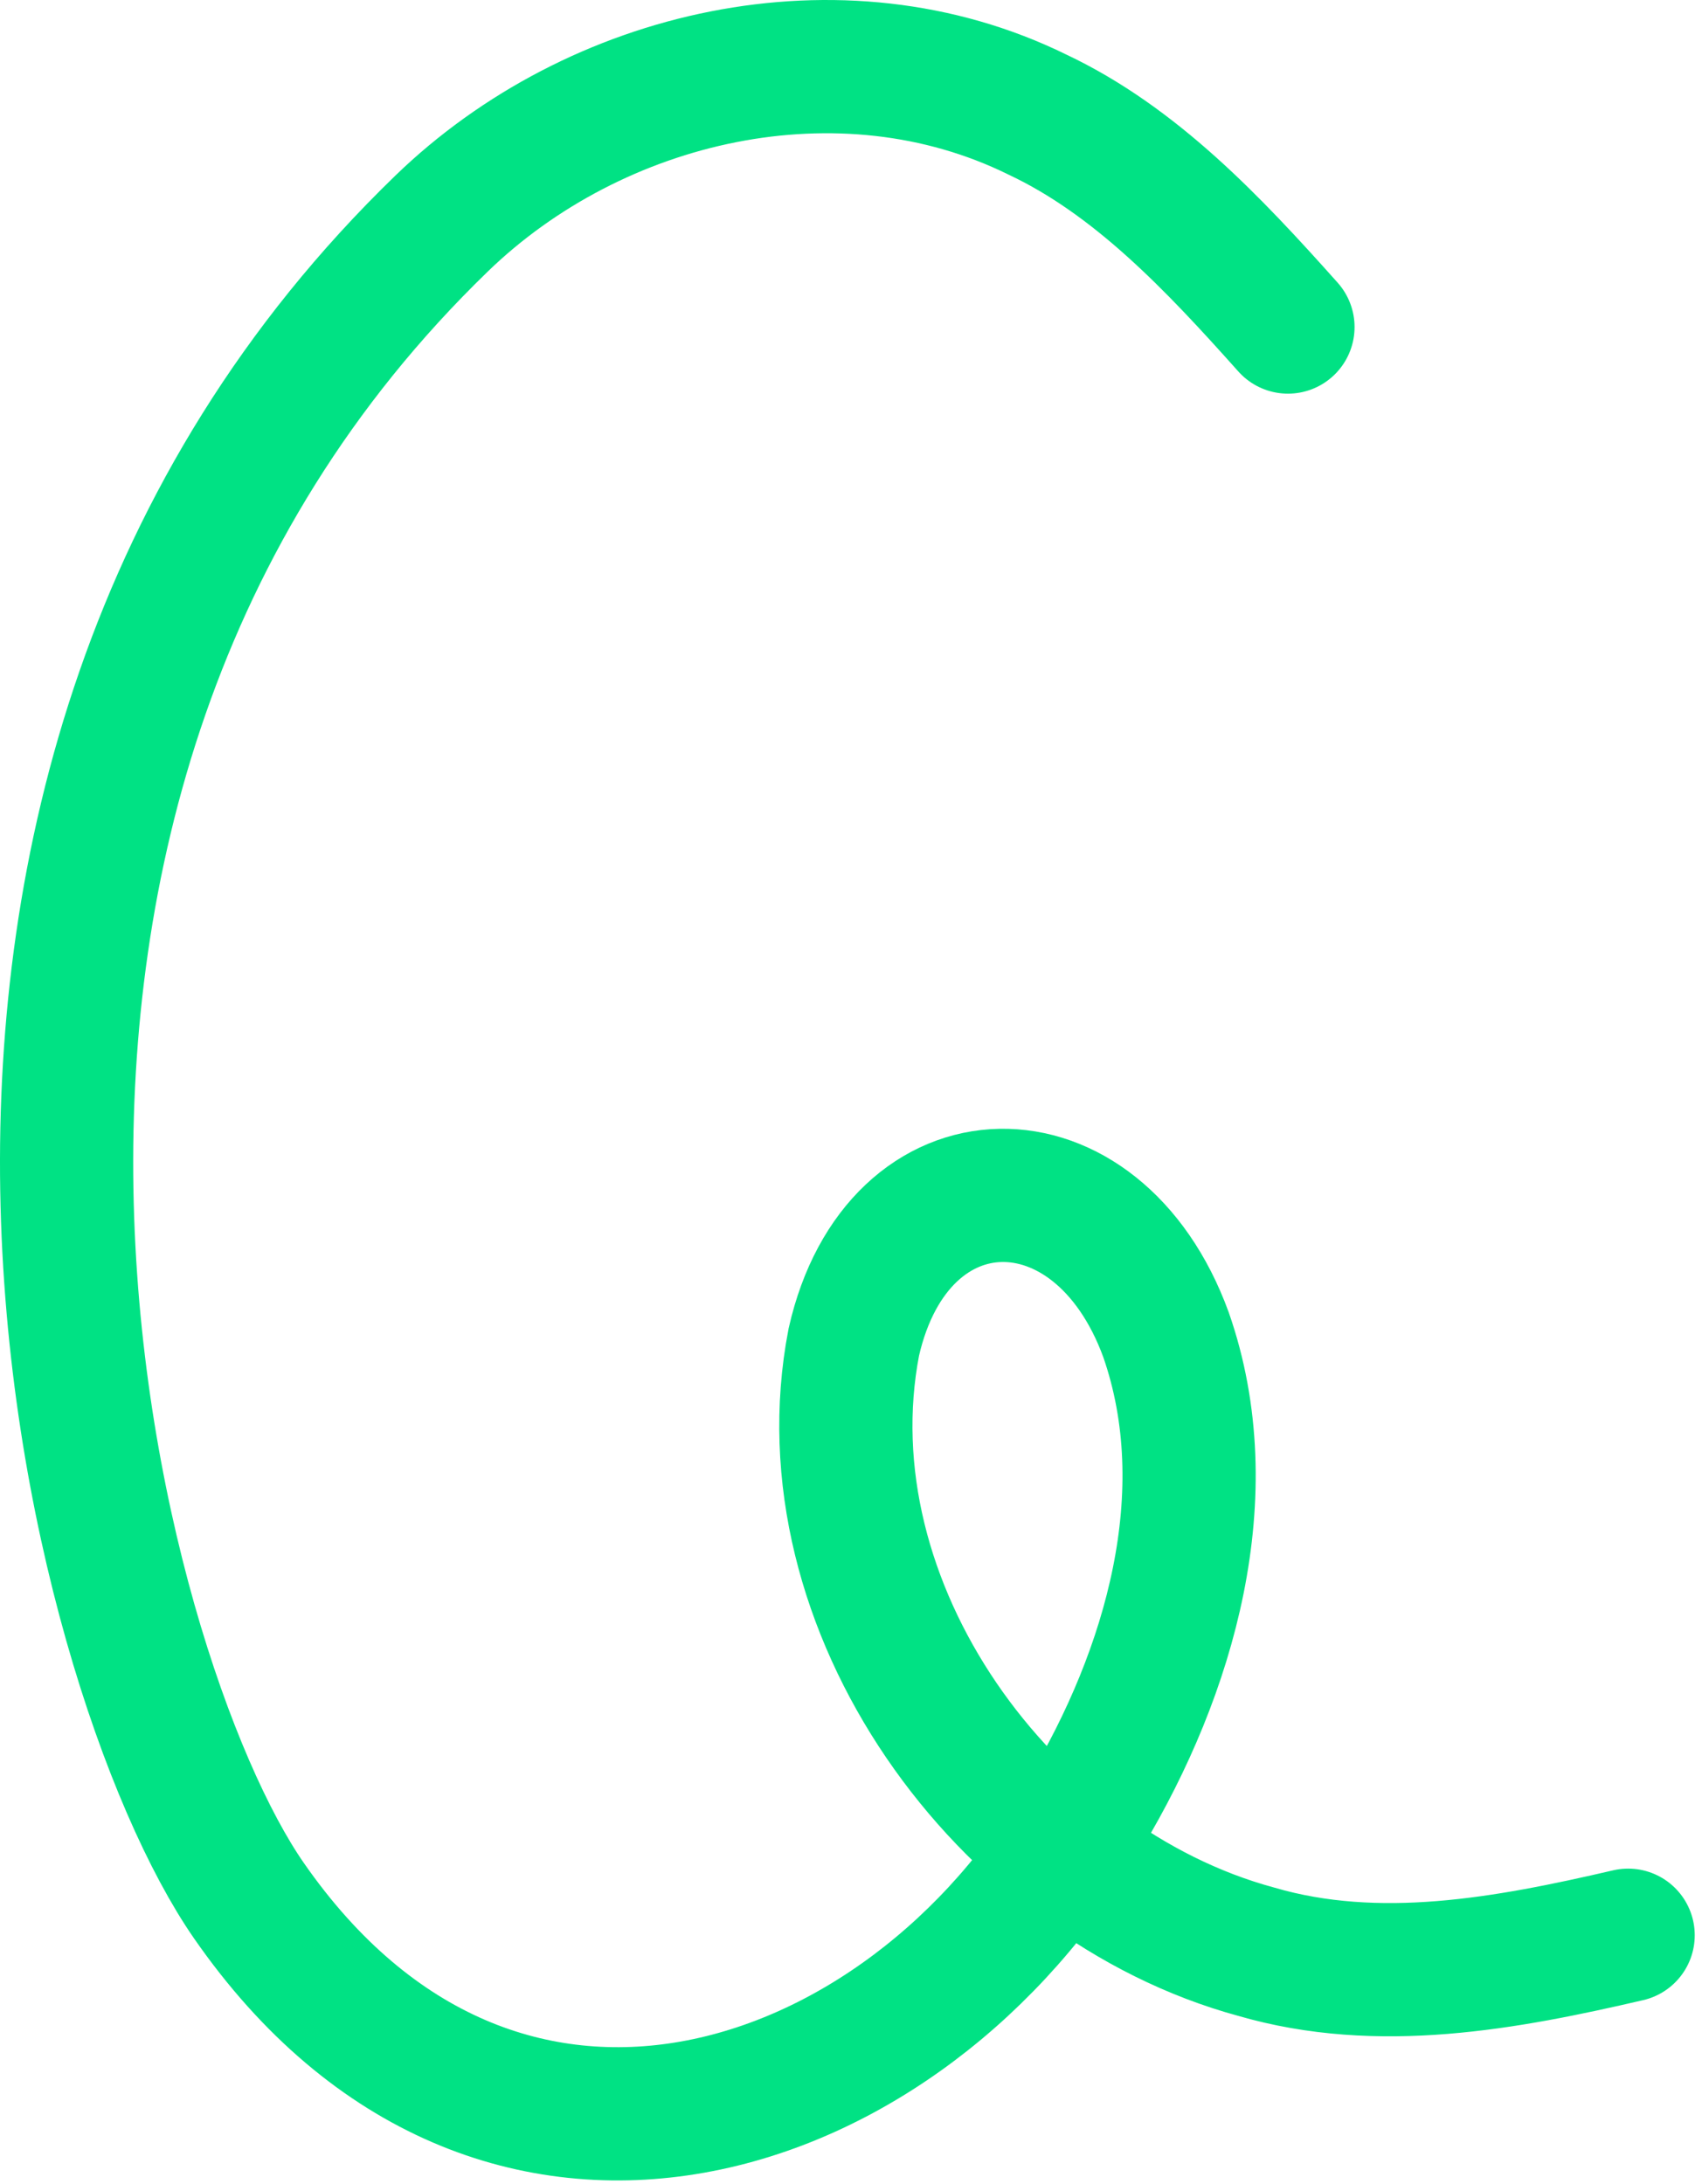
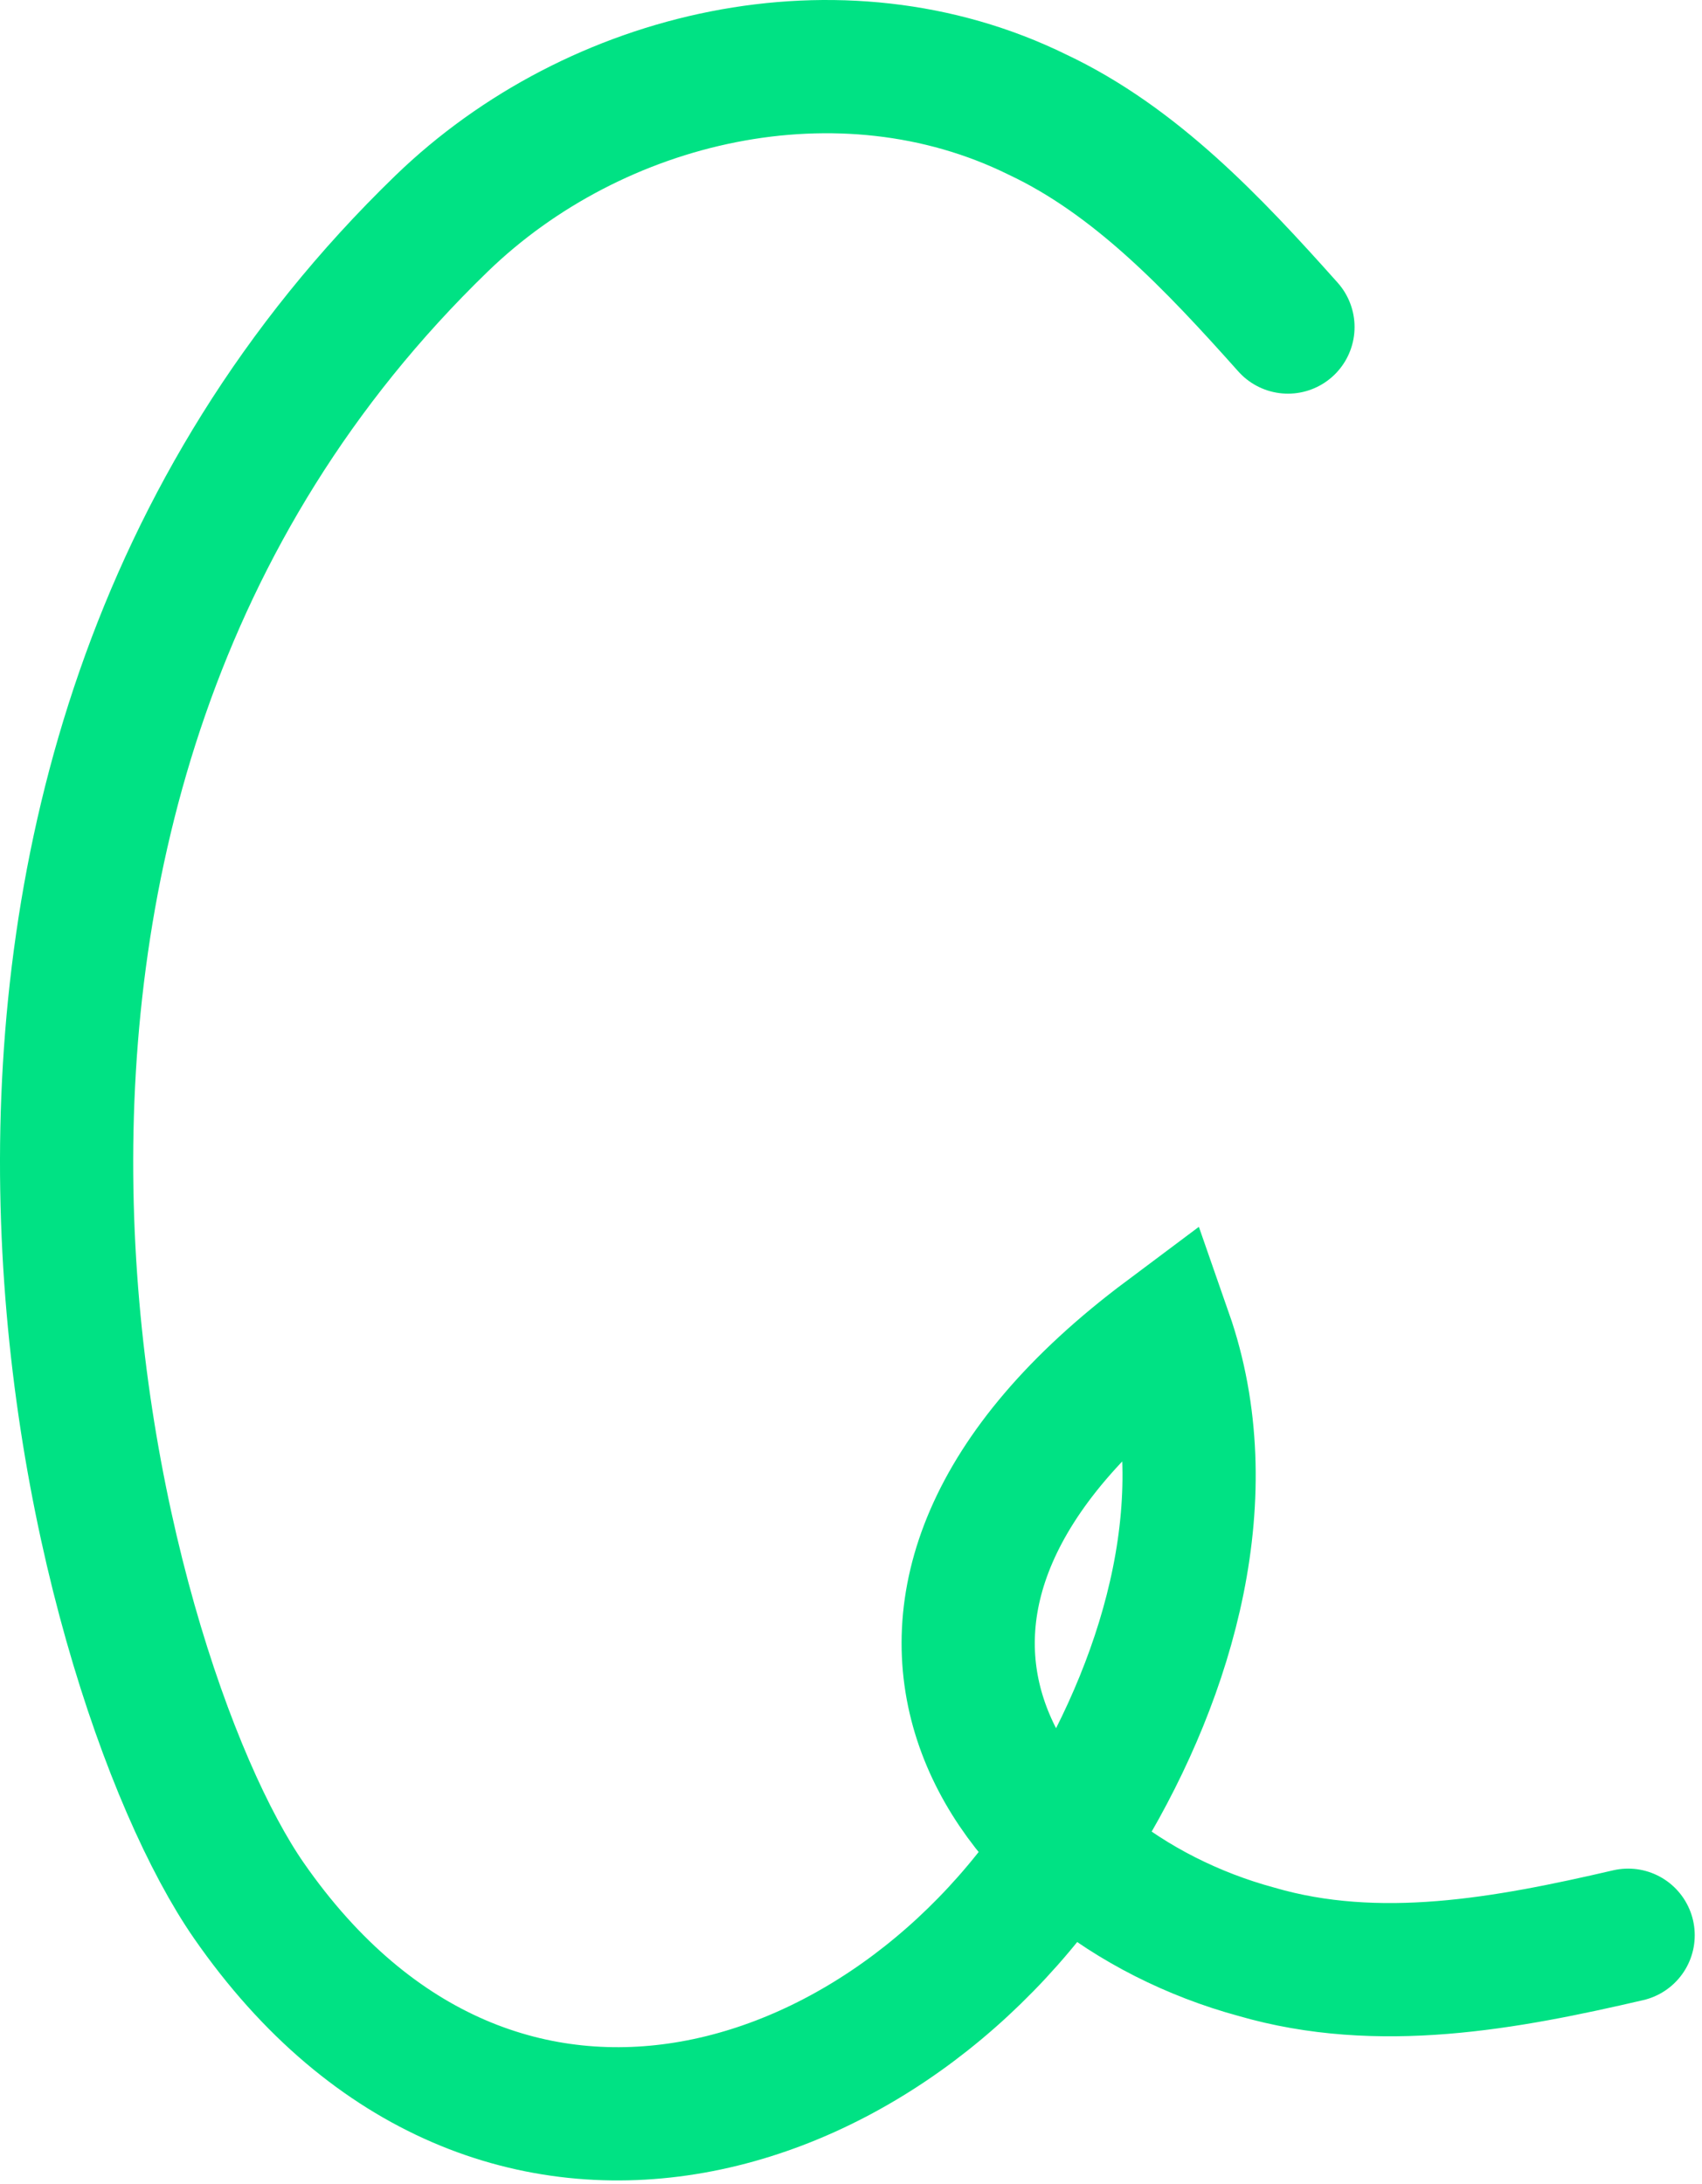
<svg xmlns="http://www.w3.org/2000/svg" width="230" height="295" viewBox="0 0 230 295" fill="none">
-   <path d="M174.048 44.181C163.924 32.833 153.415 21.712 140.185 15.477C113.578 2.394 80.486 10.046 59.66 30.214C-19.391 106.737 12.375 226.113 33.631 256.756C67.12 305.005 122.443 286.821 146.636 244.989C158.12 225.864 165.069 201.784 157.564 180.301C148.279 154.873 121.287 155.236 115.38 181.31C108.488 217.01 135.707 254.41 169.74 263.66C186.303 268.49 203.557 265.259 220.018 261.438" stroke="#00E284" stroke-width="18" stroke-miterlimit="10" stroke-linecap="round" />
+   <path d="M174.048 44.181C163.924 32.833 153.415 21.712 140.185 15.477C113.578 2.394 80.486 10.046 59.66 30.214C-19.391 106.737 12.375 226.113 33.631 256.756C67.12 305.005 122.443 286.821 146.636 244.989C158.12 225.864 165.069 201.784 157.564 180.301C108.488 217.01 135.707 254.41 169.74 263.66C186.303 268.49 203.557 265.259 220.018 261.438" stroke="#00E284" stroke-width="18" stroke-miterlimit="10" stroke-linecap="round" />
</svg>